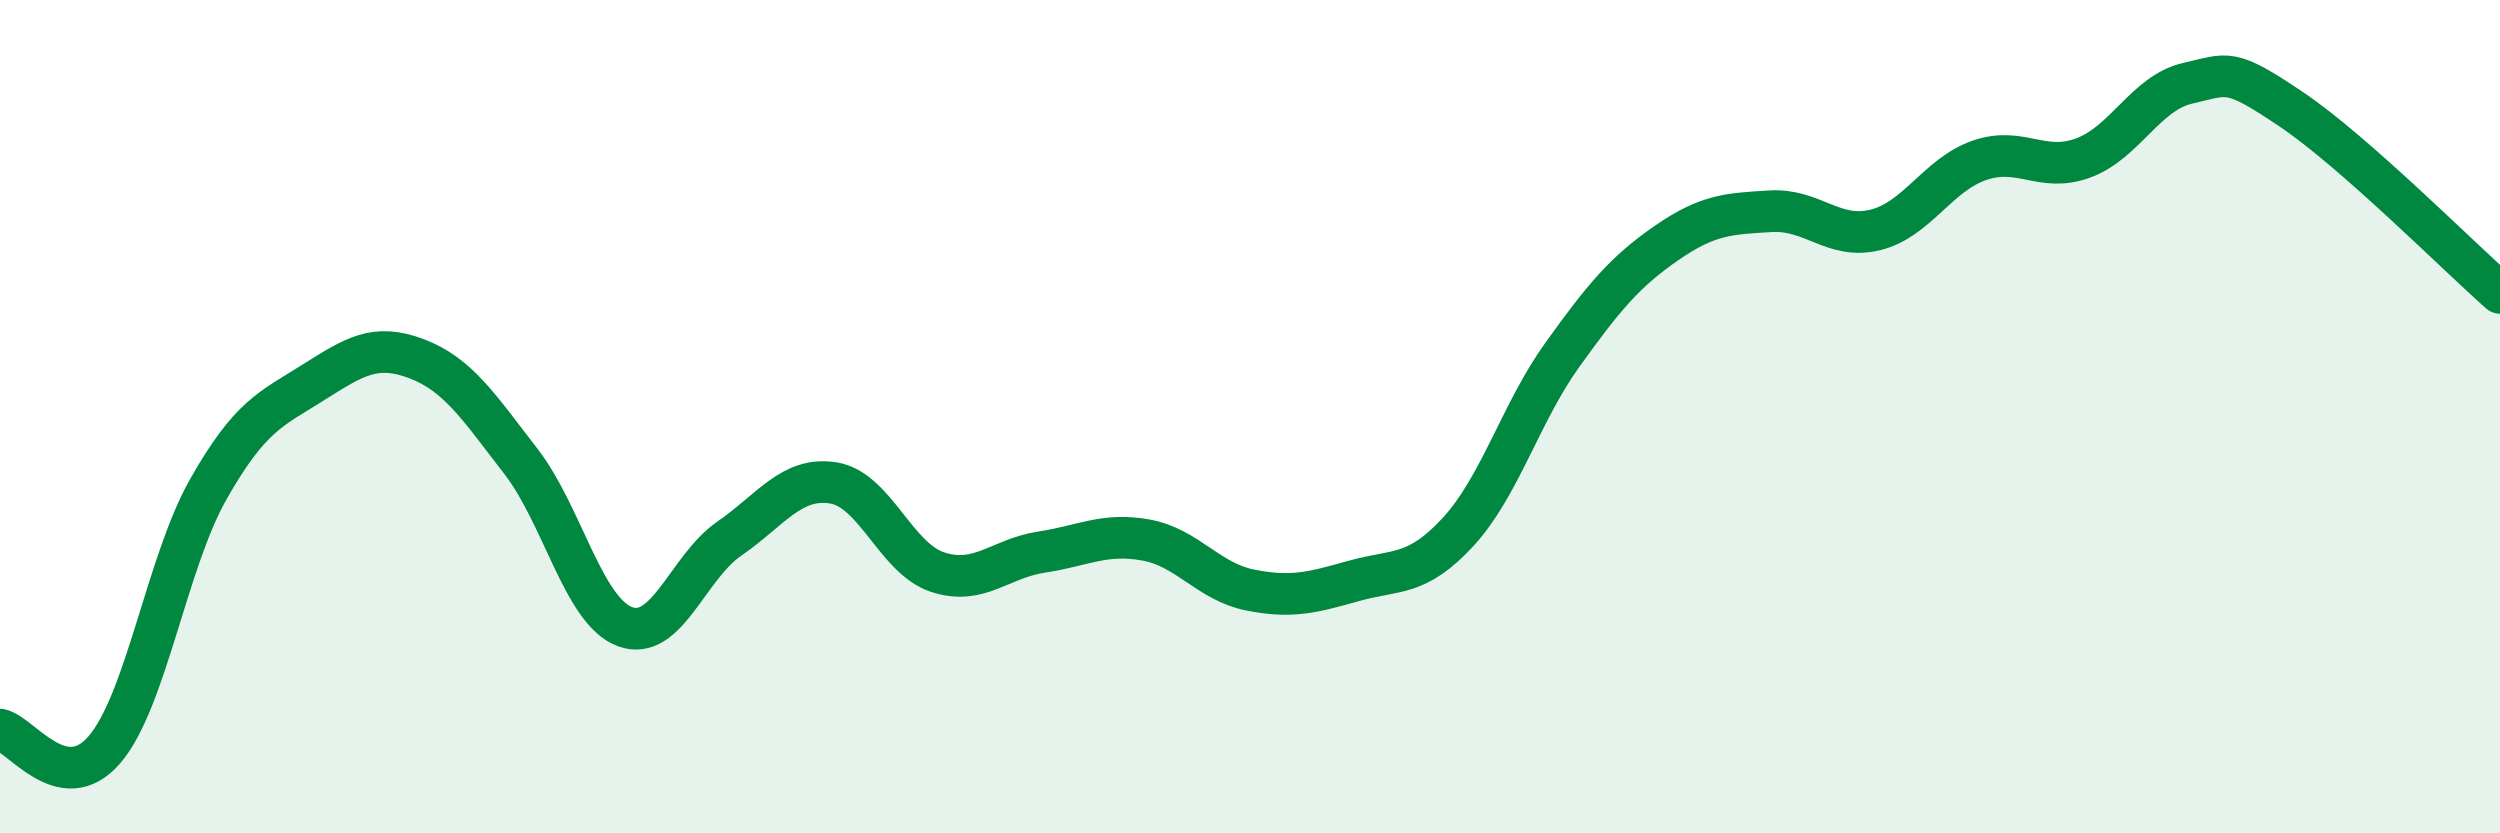
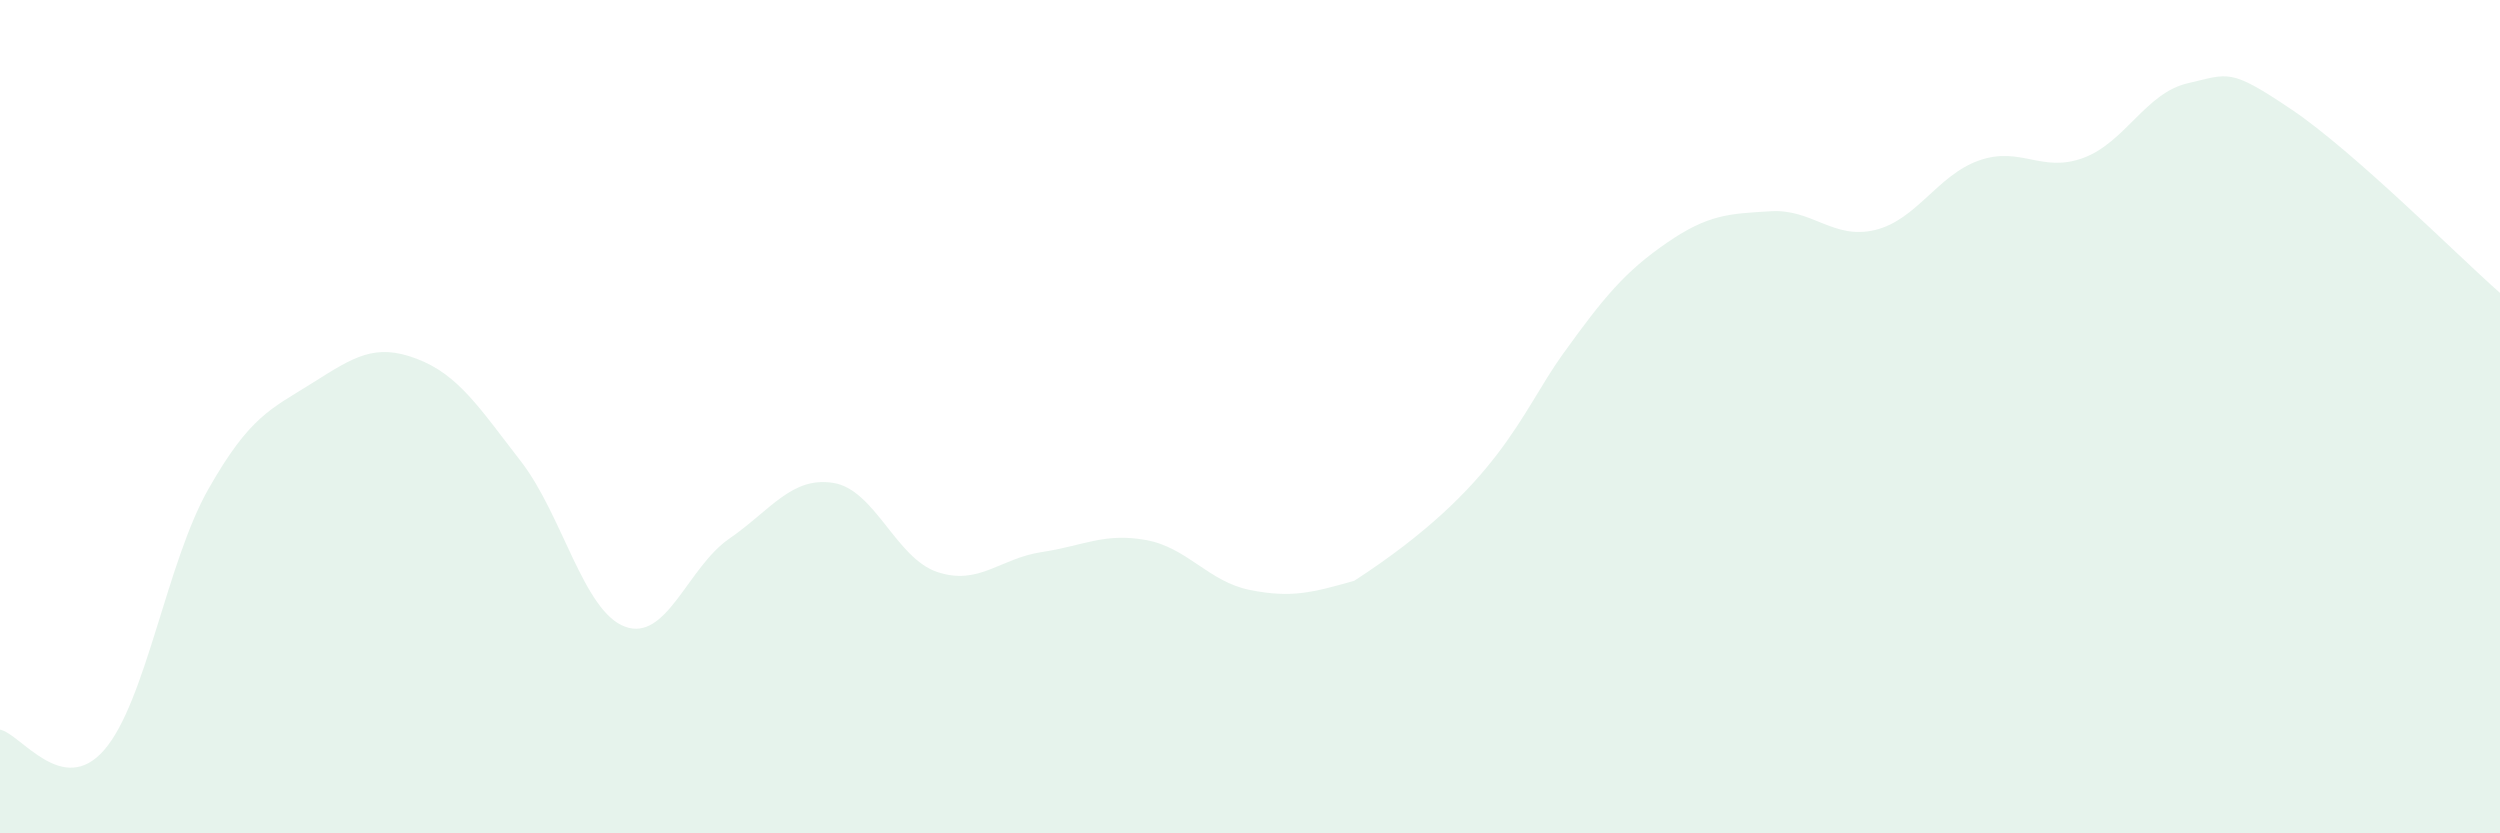
<svg xmlns="http://www.w3.org/2000/svg" width="60" height="20" viewBox="0 0 60 20">
-   <path d="M 0,17.51 C 0.5,17.61 1.5,19.15 2.5,18 C 3.5,16.85 4,13.5 5,11.74 C 6,9.98 6.5,9.82 7.5,9.19 C 8.5,8.56 9,8.23 10,8.61 C 11,8.99 11.5,9.78 12.5,11.07 C 13.5,12.36 14,14.67 15,15.04 C 16,15.41 16.5,13.62 17.5,12.93 C 18.5,12.24 19,11.43 20,11.59 C 21,11.75 21.5,13.4 22.5,13.73 C 23.5,14.06 24,13.4 25,13.25 C 26,13.1 26.5,12.78 27.5,12.96 C 28.5,13.14 29,13.96 30,14.16 C 31,14.36 31.5,14.22 32.5,13.94 C 33.5,13.66 34,13.85 35,12.76 C 36,11.67 36.5,9.9 37.5,8.51 C 38.5,7.12 39,6.52 40,5.83 C 41,5.14 41.5,5.13 42.5,5.07 C 43.5,5.01 44,5.76 45,5.52 C 46,5.28 46.5,4.2 47.5,3.85 C 48.5,3.5 49,4.16 50,3.79 C 51,3.42 51.5,2.23 52.5,2 C 53.5,1.77 53.5,1.62 55,2.63 C 56.5,3.64 59,6.15 60,7.03L60 20L0 20Z" fill="#008740" opacity="0.1" stroke-linecap="round" stroke-linejoin="round" />
-   <path d="M 0,17.51 C 0.5,17.61 1.5,19.15 2.5,18 C 3.5,16.85 4,13.5 5,11.74 C 6,9.98 6.5,9.82 7.5,9.19 C 8.5,8.56 9,8.23 10,8.61 C 11,8.99 11.5,9.78 12.5,11.07 C 13.5,12.36 14,14.67 15,15.04 C 16,15.41 16.5,13.62 17.5,12.93 C 18.5,12.24 19,11.43 20,11.59 C 21,11.75 21.5,13.4 22.5,13.73 C 23.5,14.06 24,13.4 25,13.25 C 26,13.1 26.5,12.78 27.5,12.96 C 28.5,13.14 29,13.96 30,14.16 C 31,14.36 31.5,14.22 32.5,13.94 C 33.5,13.66 34,13.85 35,12.76 C 36,11.67 36.5,9.9 37.5,8.51 C 38.5,7.12 39,6.52 40,5.83 C 41,5.14 41.5,5.13 42.5,5.07 C 43.5,5.01 44,5.76 45,5.52 C 46,5.28 46.5,4.2 47.5,3.85 C 48.5,3.5 49,4.16 50,3.79 C 51,3.42 51.5,2.23 52.5,2 C 53.5,1.77 53.5,1.62 55,2.63 C 56.5,3.64 59,6.15 60,7.03" stroke="#008740" stroke-width="1" fill="none" stroke-linecap="round" stroke-linejoin="round" />
+   <path d="M 0,17.51 C 0.5,17.61 1.5,19.15 2.5,18 C 3.5,16.85 4,13.5 5,11.74 C 6,9.98 6.5,9.82 7.5,9.19 C 8.5,8.56 9,8.23 10,8.61 C 11,8.99 11.5,9.78 12.5,11.07 C 13.5,12.36 14,14.67 15,15.04 C 16,15.41 16.5,13.62 17.5,12.93 C 18.5,12.24 19,11.43 20,11.59 C 21,11.75 21.5,13.4 22.5,13.73 C 23.5,14.06 24,13.4 25,13.25 C 26,13.1 26.5,12.78 27.5,12.96 C 28.5,13.14 29,13.96 30,14.16 C 31,14.36 31.5,14.22 32.5,13.94 C 36,11.67 36.5,9.9 37.5,8.51 C 38.5,7.12 39,6.52 40,5.83 C 41,5.14 41.5,5.13 42.5,5.07 C 43.5,5.01 44,5.76 45,5.52 C 46,5.28 46.5,4.2 47.5,3.85 C 48.5,3.5 49,4.16 50,3.79 C 51,3.42 51.5,2.23 52.5,2 C 53.5,1.77 53.5,1.62 55,2.63 C 56.5,3.64 59,6.15 60,7.03L60 20L0 20Z" fill="#008740" opacity="0.1" stroke-linecap="round" stroke-linejoin="round" />
</svg>